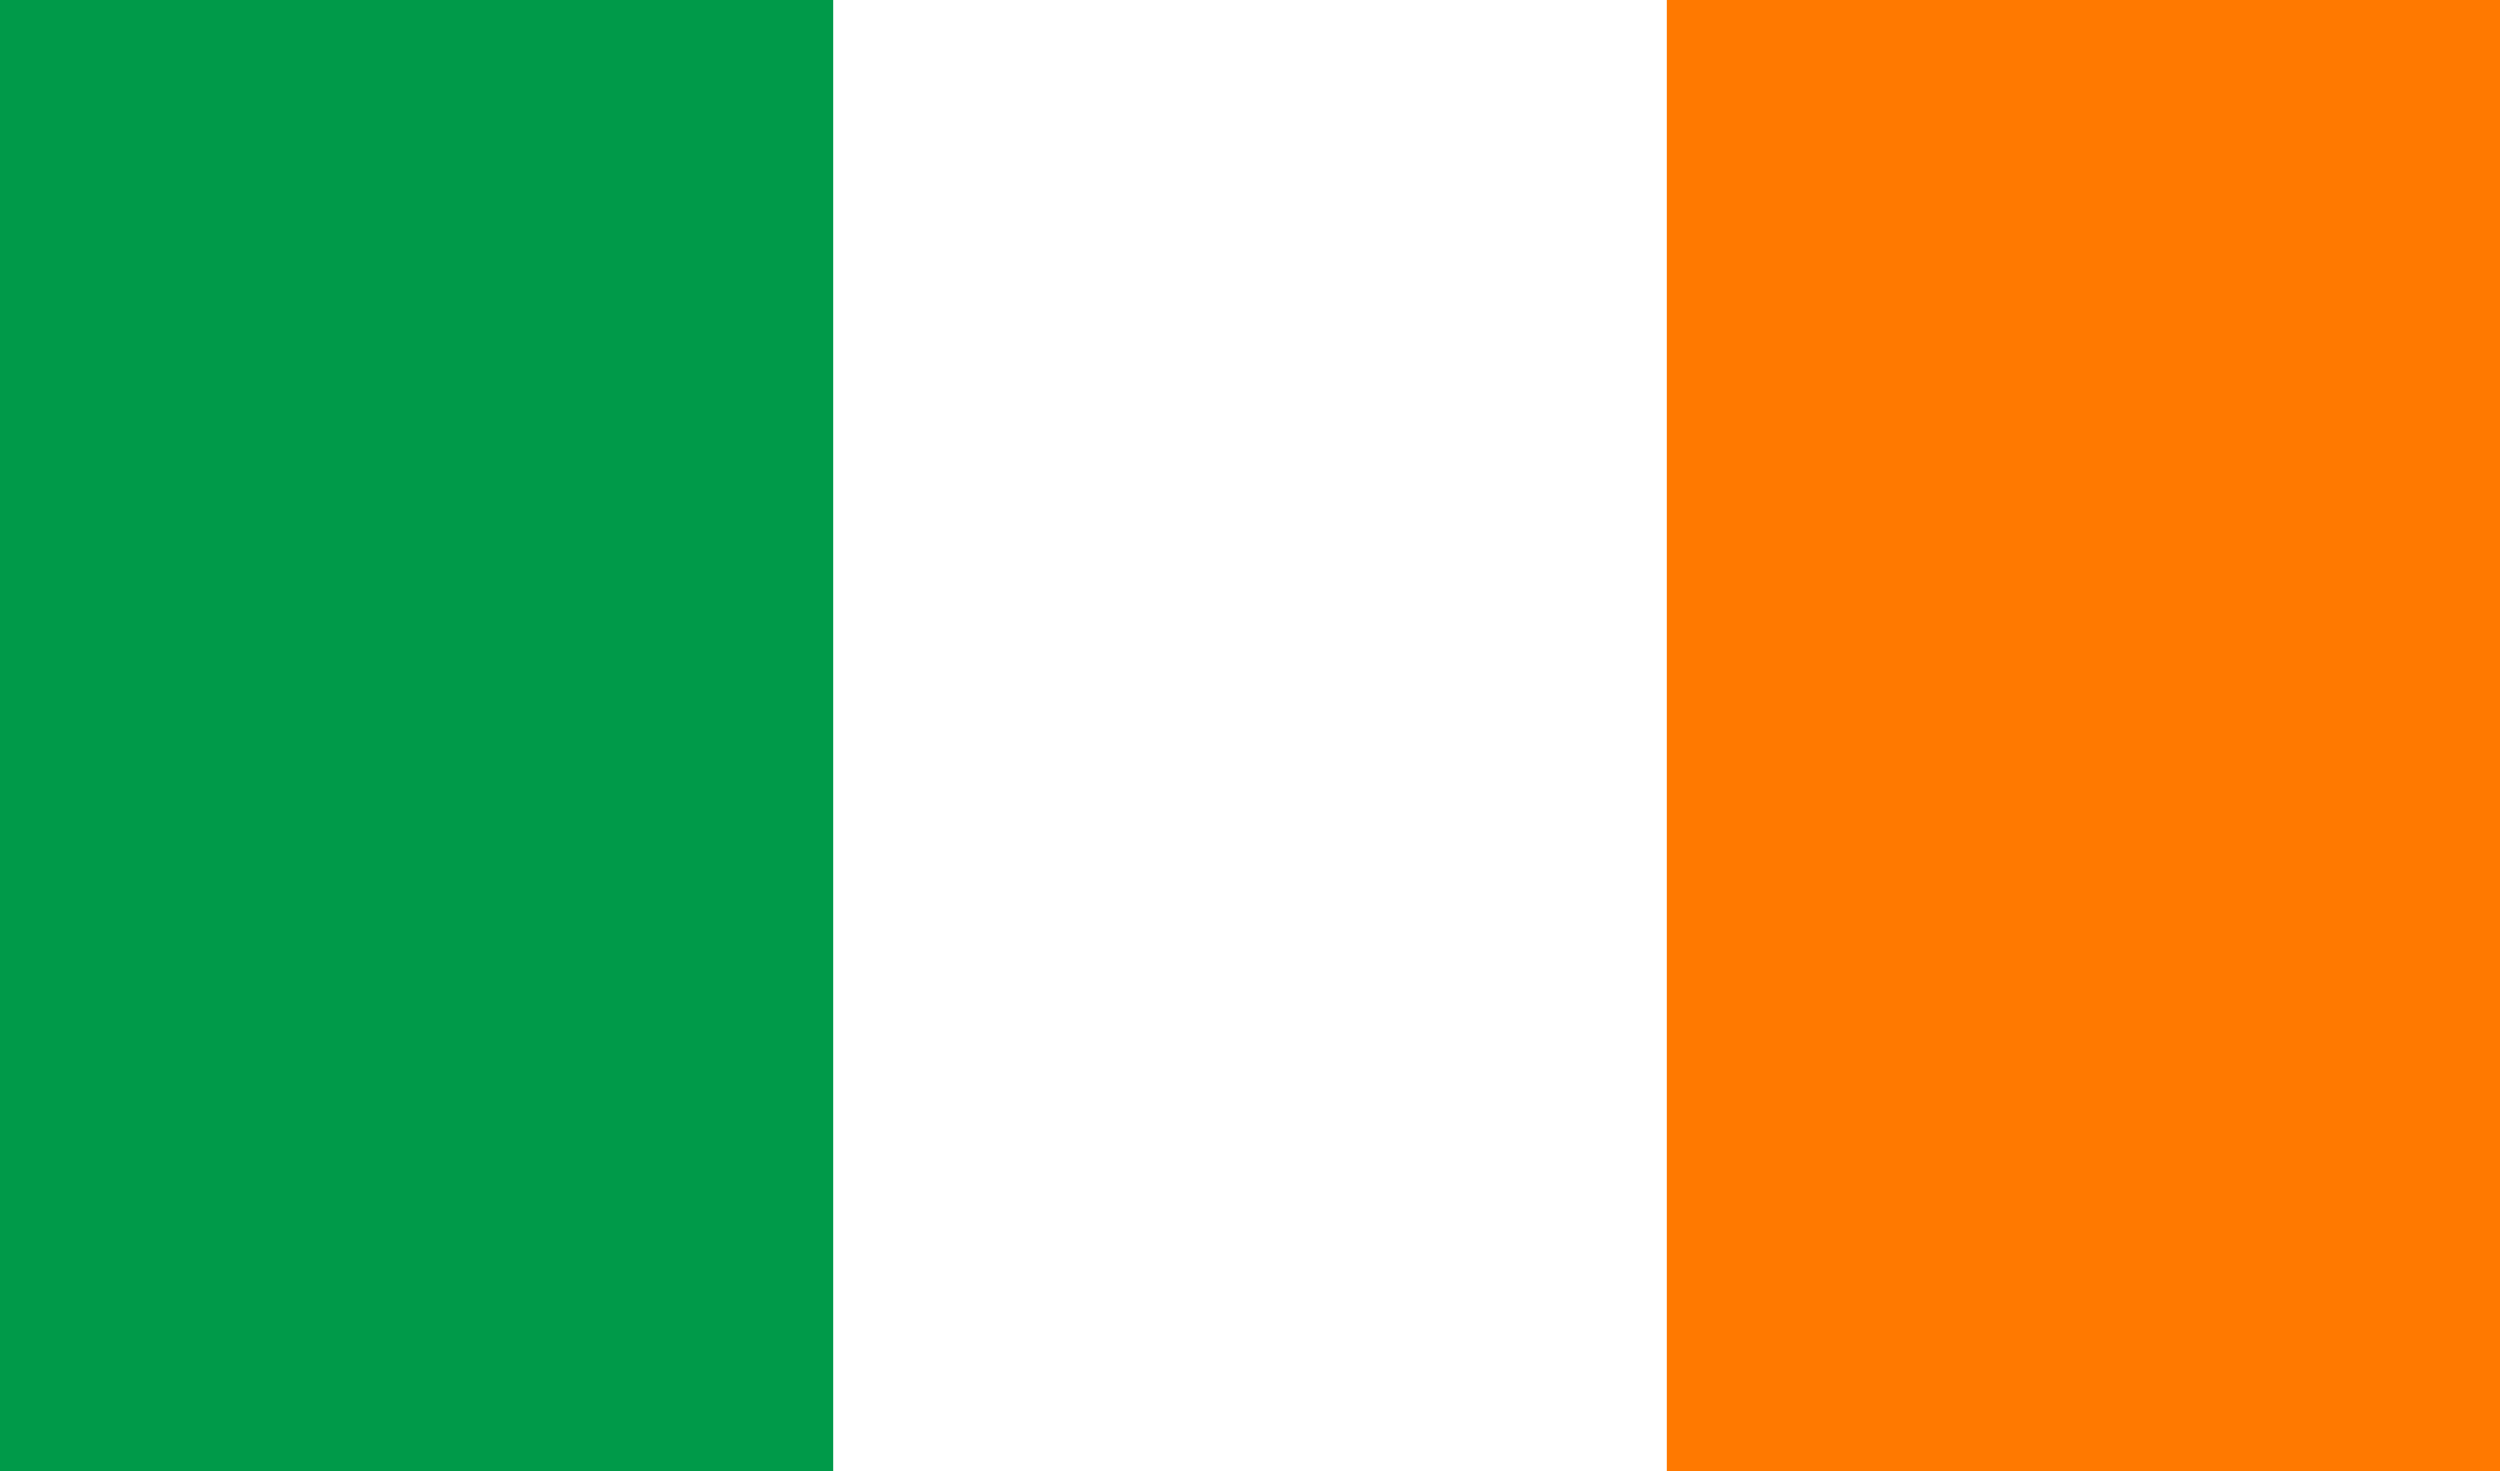
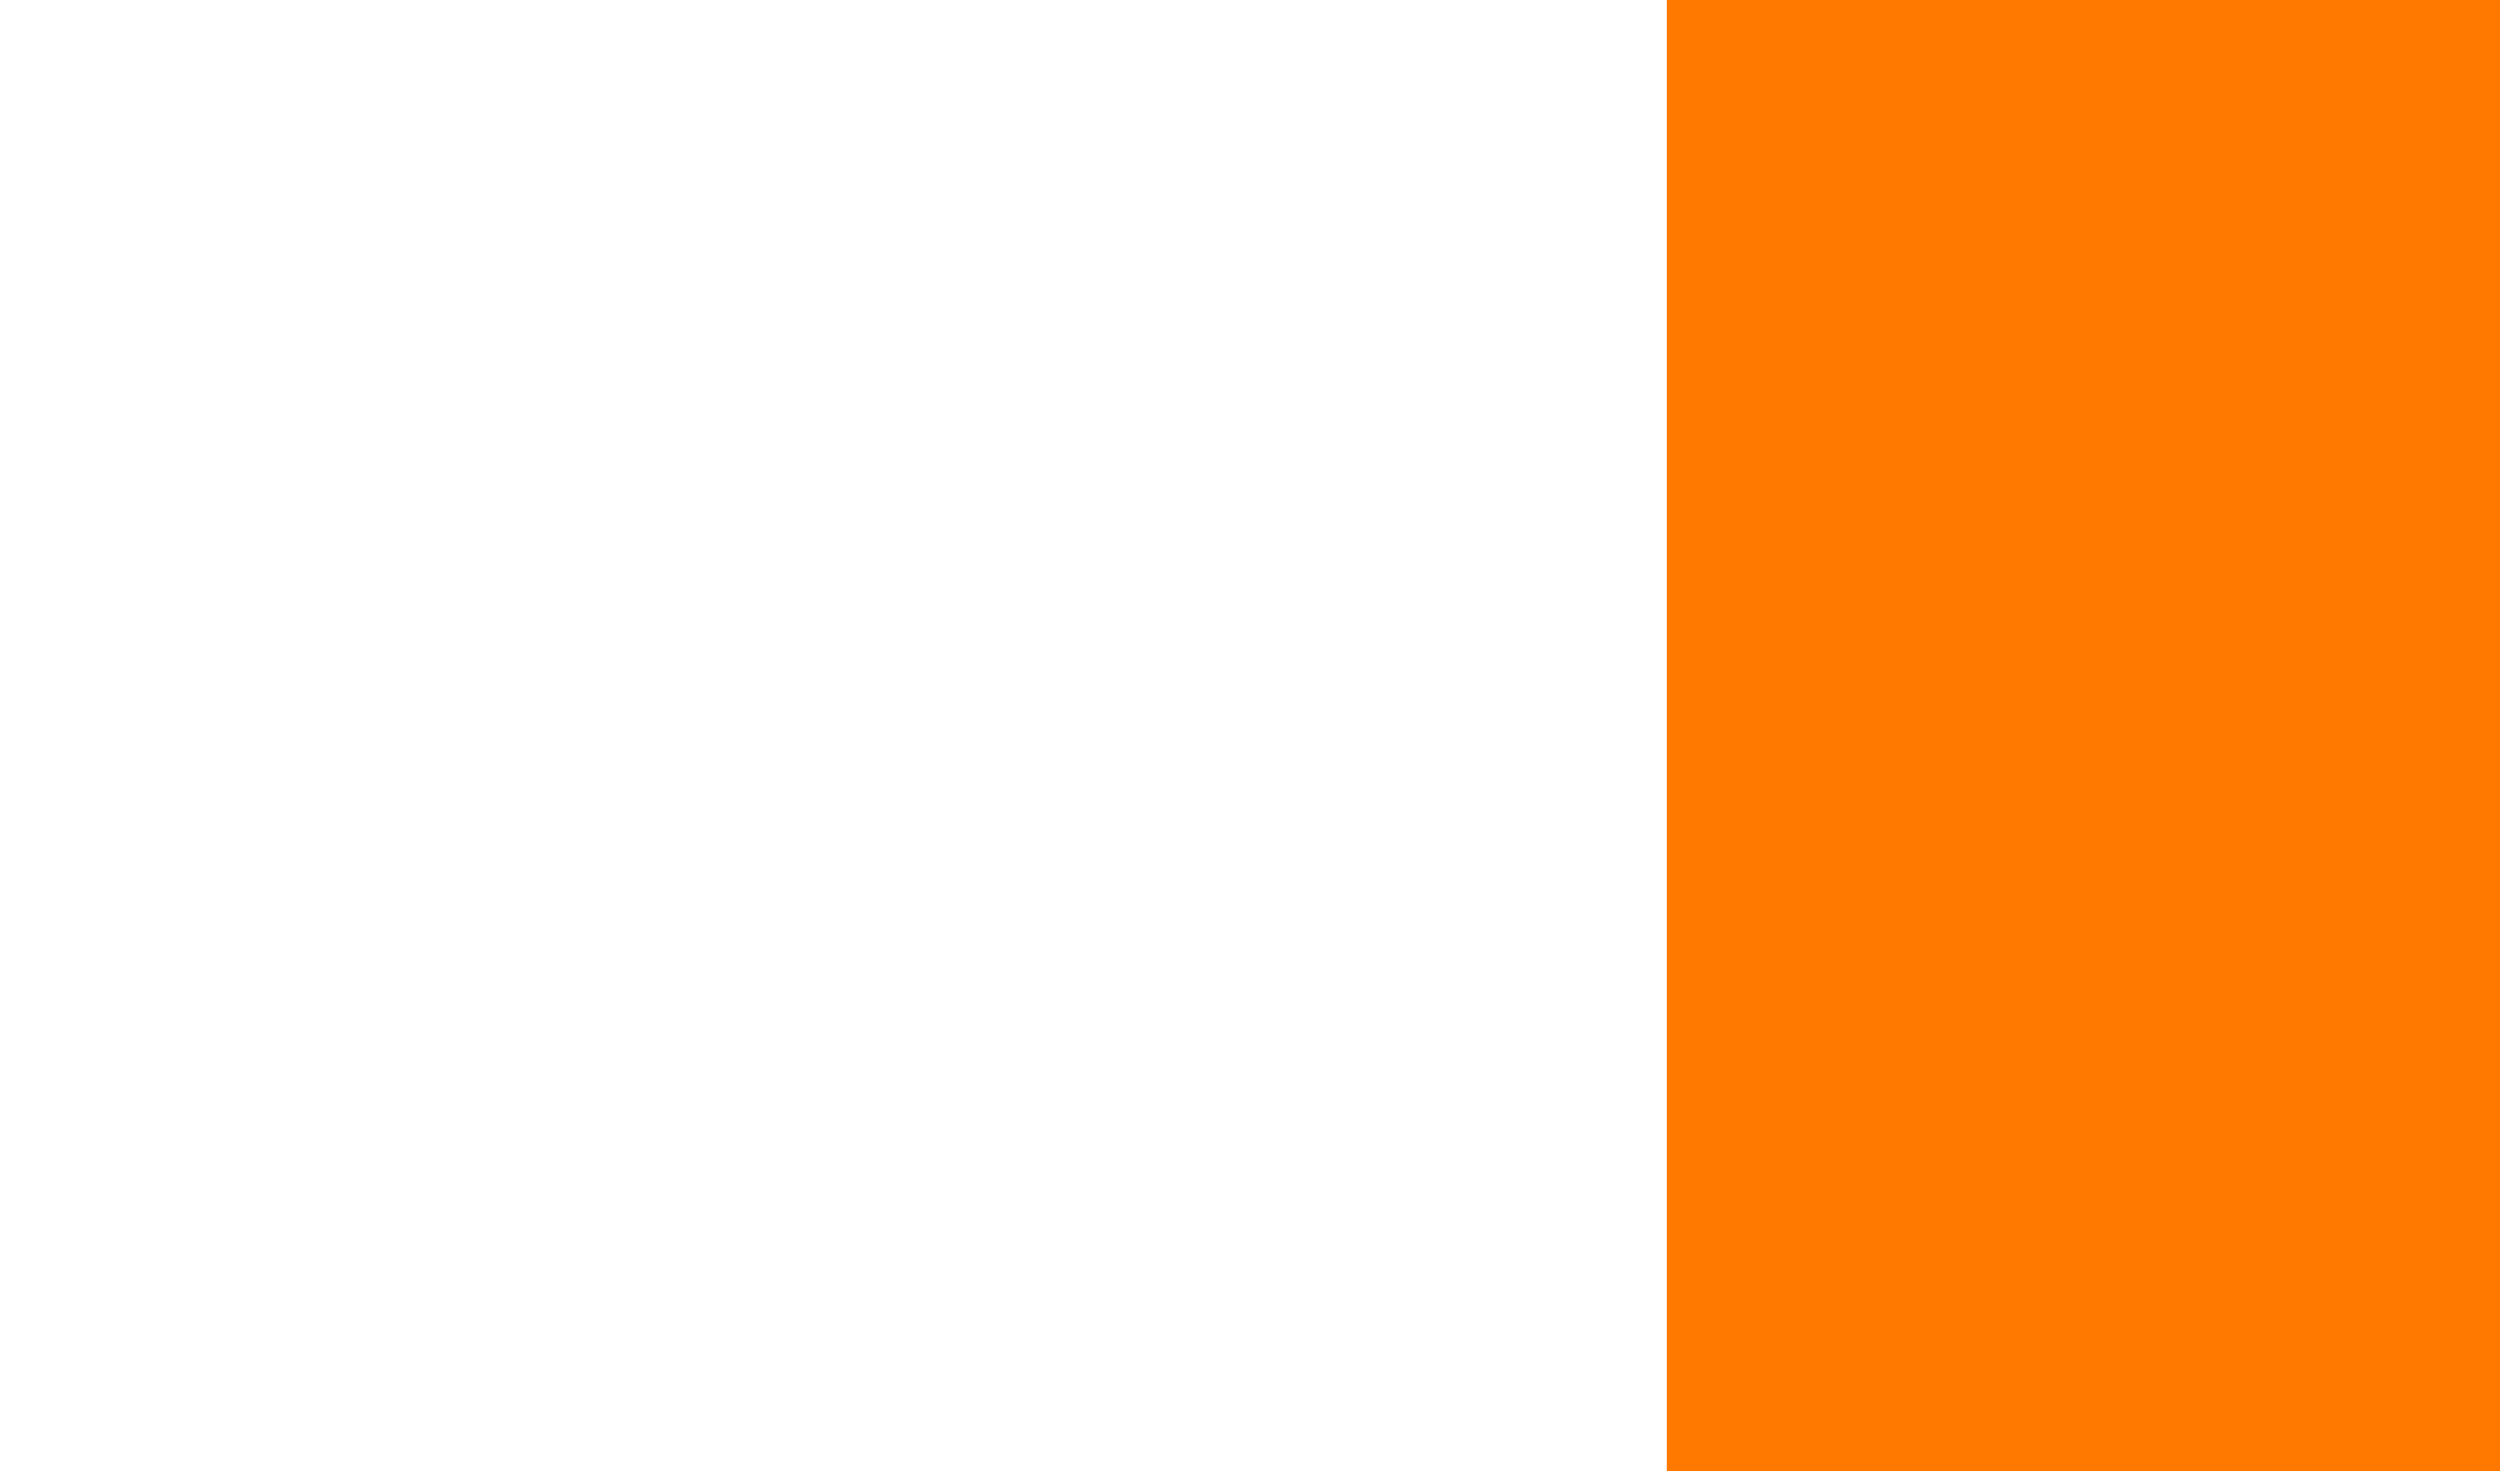
<svg xmlns="http://www.w3.org/2000/svg" width="277" height="163" viewBox="0 0 277 163" fill="none">
-   <path fill-rule="evenodd" clip-rule="evenodd" d="M0 0H277V163H0V0Z" fill="white" />
-   <path fill-rule="evenodd" clip-rule="evenodd" d="M0 0H92.319V163H0V0Z" fill="#009A49" />
  <path fill-rule="evenodd" clip-rule="evenodd" d="M184.681 0H277V163H184.681V0Z" fill="#FF7900" />
</svg>